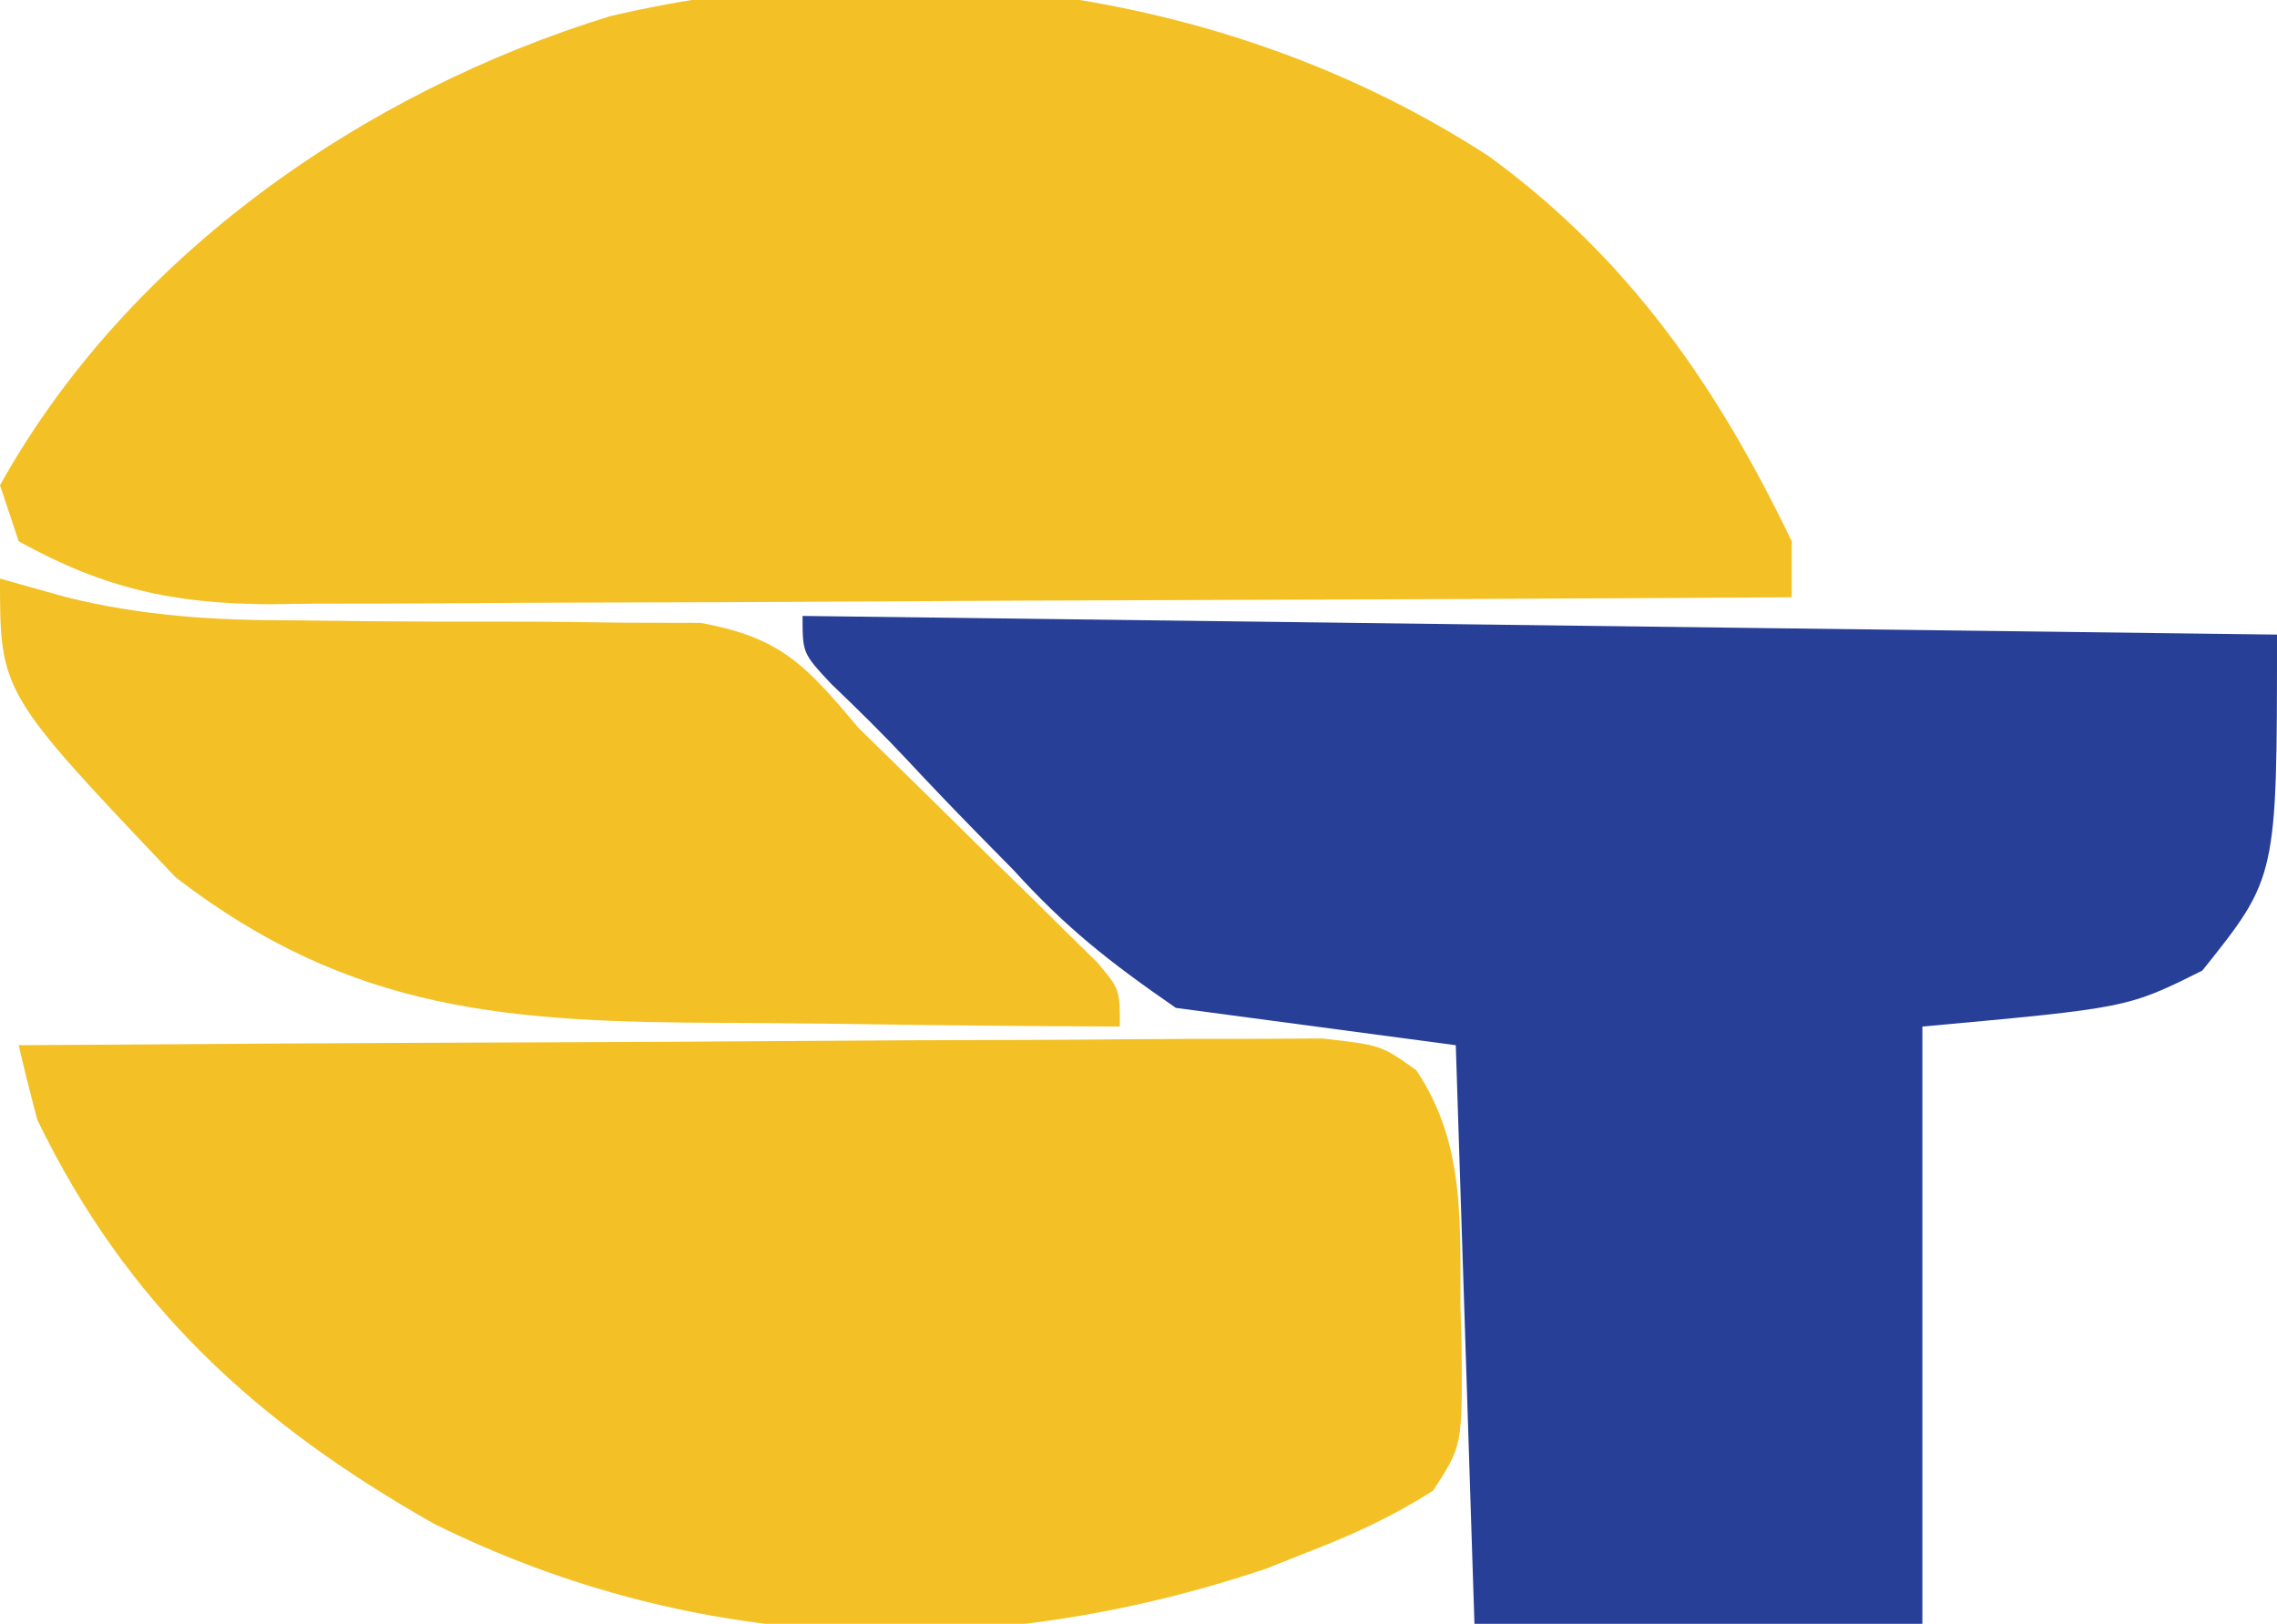
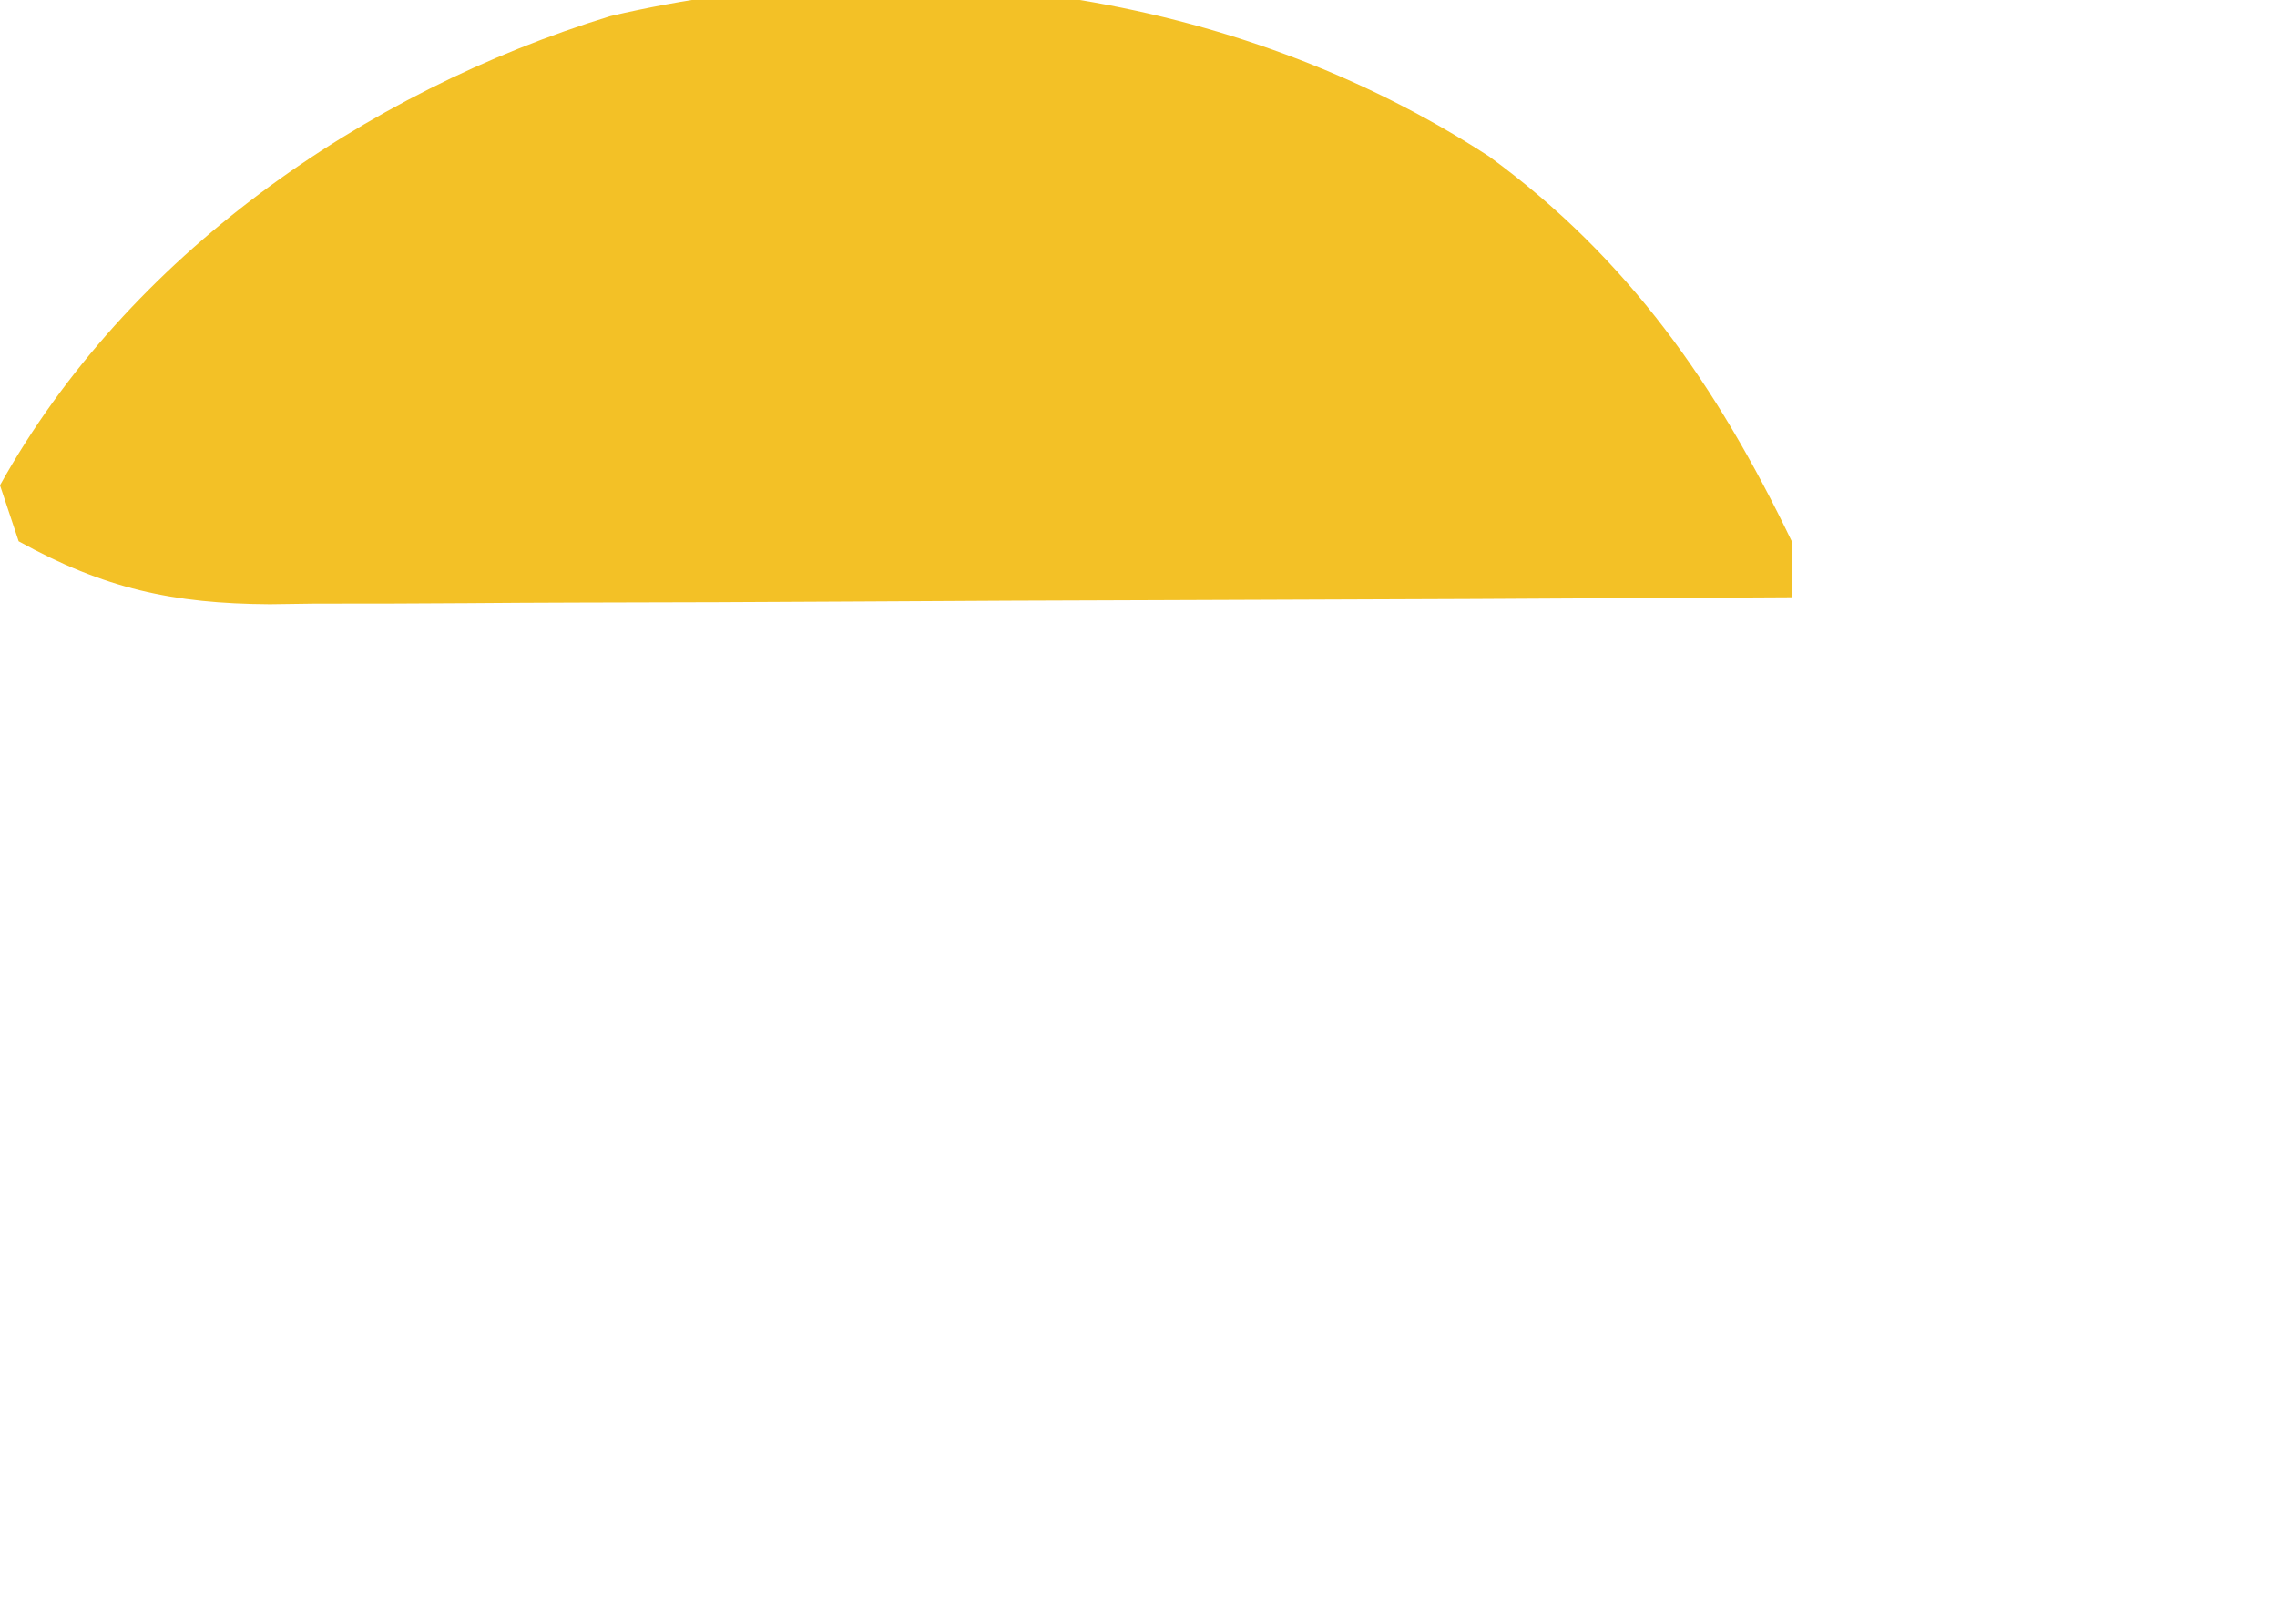
<svg xmlns="http://www.w3.org/2000/svg" version="1.1" width="122" height="87">
  <path d="M0 0 C7.465 5.457 12.198 12.279 16.207 20.613 C16.207 21.603 16.207 22.593 16.207 23.613 C4.854 23.683 -6.499 23.736 -17.852 23.769 C-23.124 23.784 -28.395 23.806 -33.667 23.84 C-38.757 23.872 -43.847 23.89 -48.937 23.898 C-50.876 23.903 -52.816 23.914 -54.756 23.93 C-57.477 23.952 -60.198 23.955 -62.92 23.954 C-64.117 23.97 -64.117 23.97 -65.337 23.987 C-70.53 23.958 -74.22 23.146 -78.793 20.613 C-79.123 19.623 -79.453 18.633 -79.793 17.613 C-72.946 5.304 -60.296 -3.466 -47.094 -7.523 C-31.139 -11.253 -13.72 -8.932 0 0 Z " fill="#F3C126" transform="translate(79.793,8.387)" />
-   <path d="M0 0 C26.07 0.33 52.14 0.66 79 1 C79 14 79 14 75 19 C71 21 71 21 60 22 C60 32.56 60 43.12 60 54 C52.08 54 44.16 54 36 54 C35.67 43.77 35.34 33.54 35 23 C27.575 22.01 27.575 22.01 20 21 C16.417 18.522 14.135 16.726 11.312 13.625 C10.651 12.952 9.989 12.279 9.307 11.586 C8.052 10.304 6.811 9.009 5.588 7.696 C4.285 6.304 2.921 4.967 1.543 3.648 C0 2 0 2 0 0 Z " fill="#283F97" transform="translate(43,33)" />
-   <path d="M0 0 C9.466 -0.069 18.932 -0.123 28.399 -0.155 C32.794 -0.171 37.189 -0.192 41.585 -0.226 C45.825 -0.259 50.065 -0.277 54.306 -0.285 C55.925 -0.29 57.544 -0.301 59.164 -0.317 C61.429 -0.339 63.693 -0.342 65.958 -0.341 C67.248 -0.347 68.539 -0.354 69.868 -0.361 C73 0 73 0 74.878 1.334 C77.517 5.252 77.218 9.466 77.25 14 C77.271 14.724 77.291 15.449 77.312 16.195 C77.351 21.462 77.351 21.462 75.777 23.871 C73.678 25.205 71.634 26.162 69.312 27.062 C68.504 27.383 67.696 27.704 66.863 28.035 C51.957 33.058 36.487 32.686 22.262 25.645 C12.752 20.262 5.804 13.923 1 4 C0.647 2.672 0.31 1.339 0 0 Z " fill="#F3C126" transform="translate(1,56)" />
-   <path d="M0 0 C1.159 0.325 2.317 0.65 3.511 0.985 C7.661 2.02 11.536 2.24 15.824 2.238 C17.279 2.254 18.734 2.27 20.189 2.287 C22.448 2.304 24.705 2.312 26.963 2.305 C29.168 2.303 31.37 2.331 33.574 2.363 C34.88 2.366 36.185 2.369 37.53 2.372 C41.876 3.159 43.193 4.671 46 8 C47.182 9.162 48.365 10.322 49.551 11.48 C50.805 12.716 52.059 13.952 53.312 15.188 C53.958 15.816 54.603 16.444 55.268 17.092 C55.877 17.694 56.486 18.297 57.113 18.918 C57.668 19.462 58.223 20.006 58.794 20.567 C60 22 60 22 60 24 C54.771 23.98 49.543 23.928 44.314 23.847 C42.539 23.824 40.765 23.81 38.99 23.804 C27.406 23.762 18.886 23.305 9.414 16.008 C0 6.1 0 6.1 0 0 Z " fill="#F3C126" transform="translate(0,31)" />
</svg>